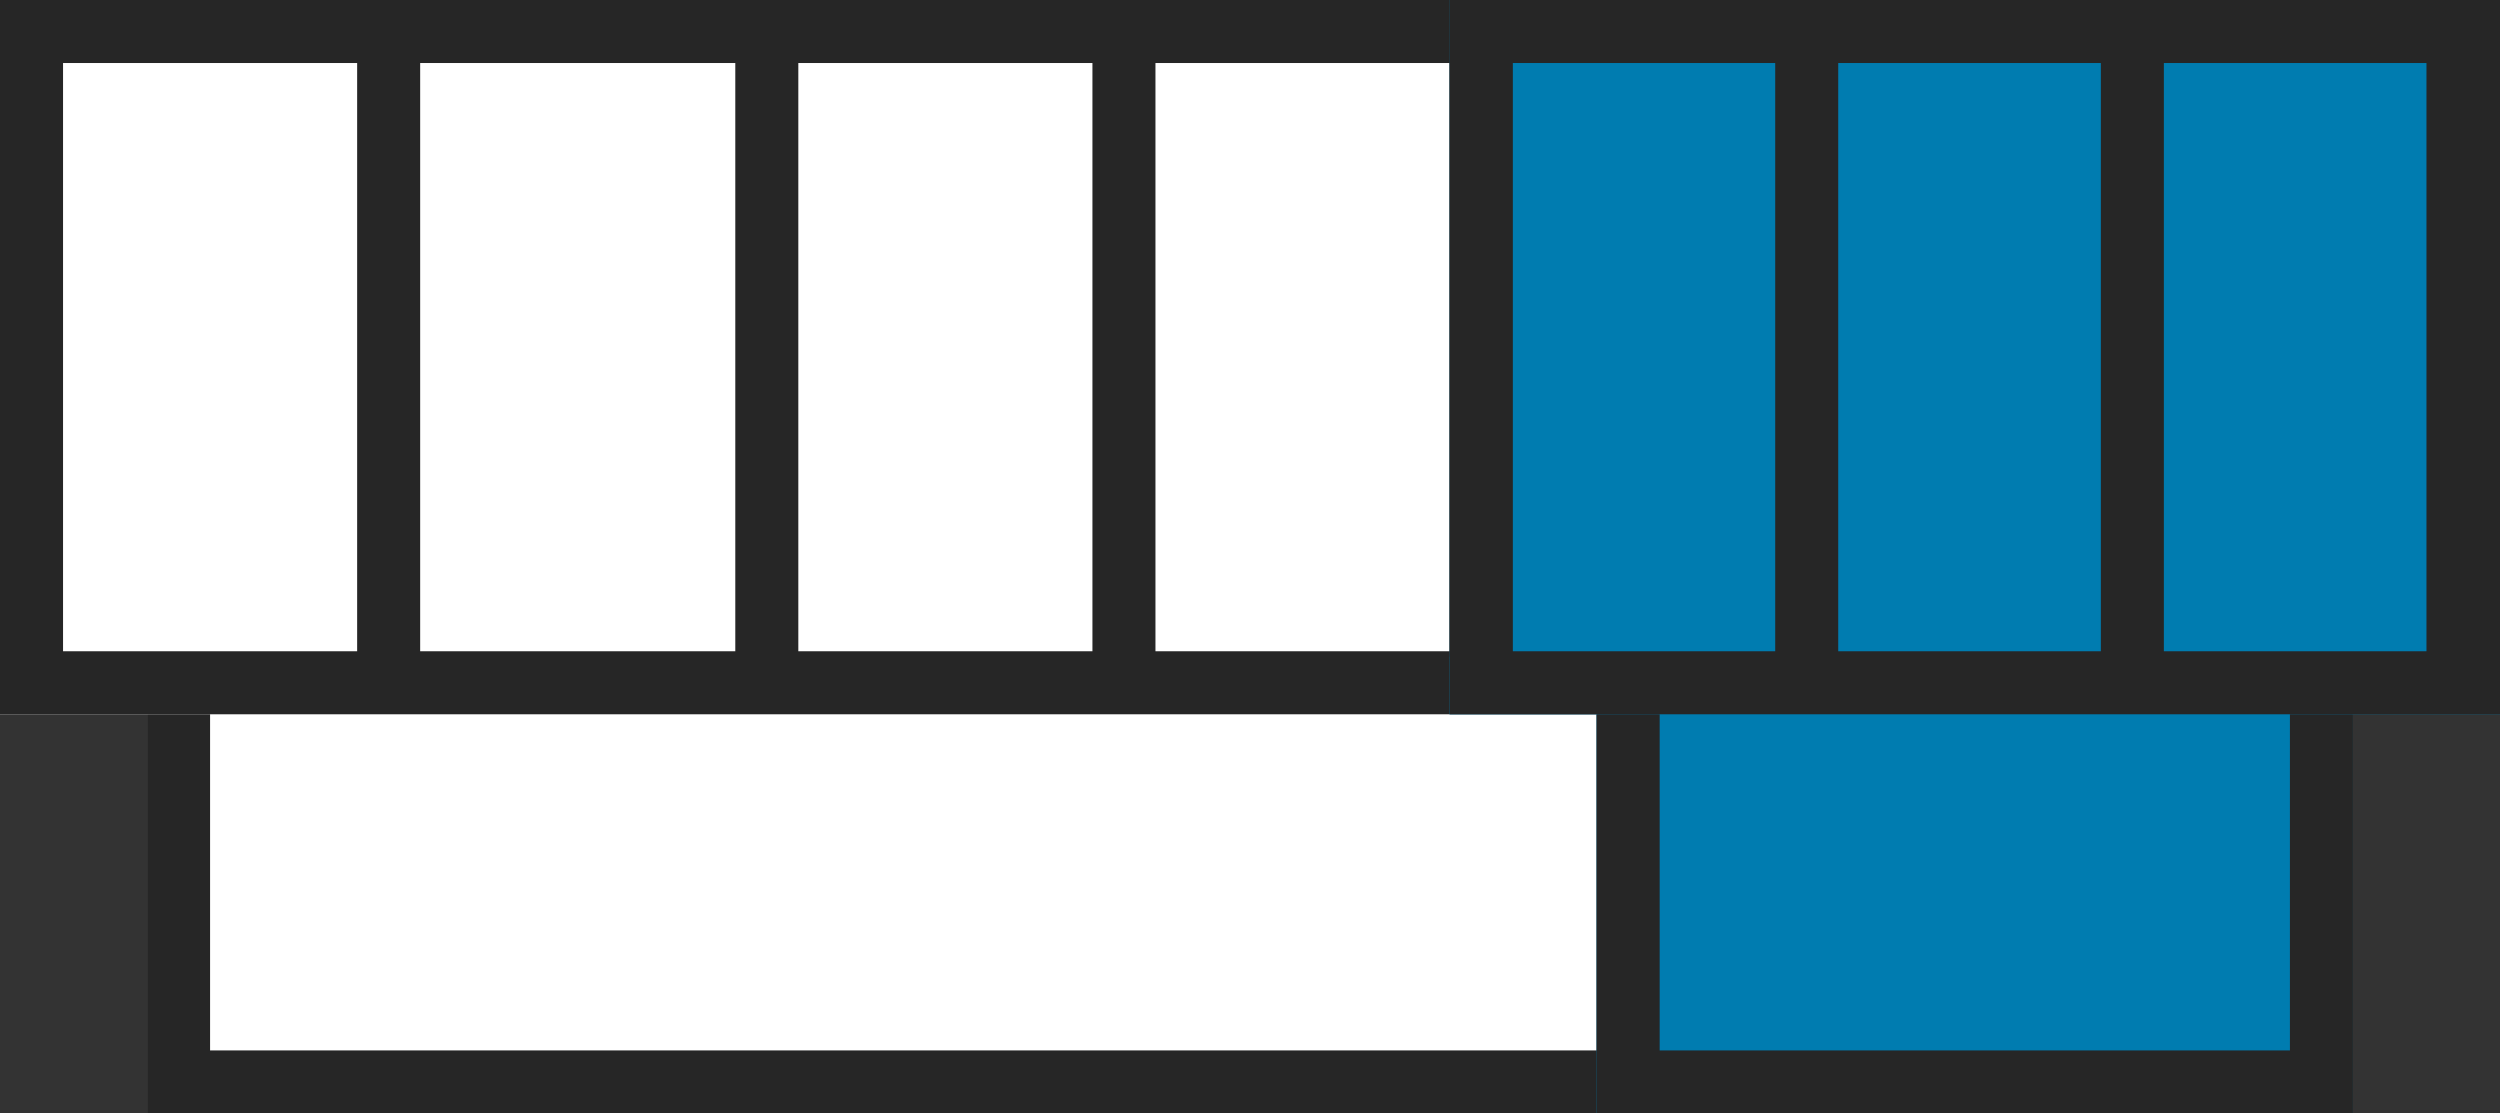
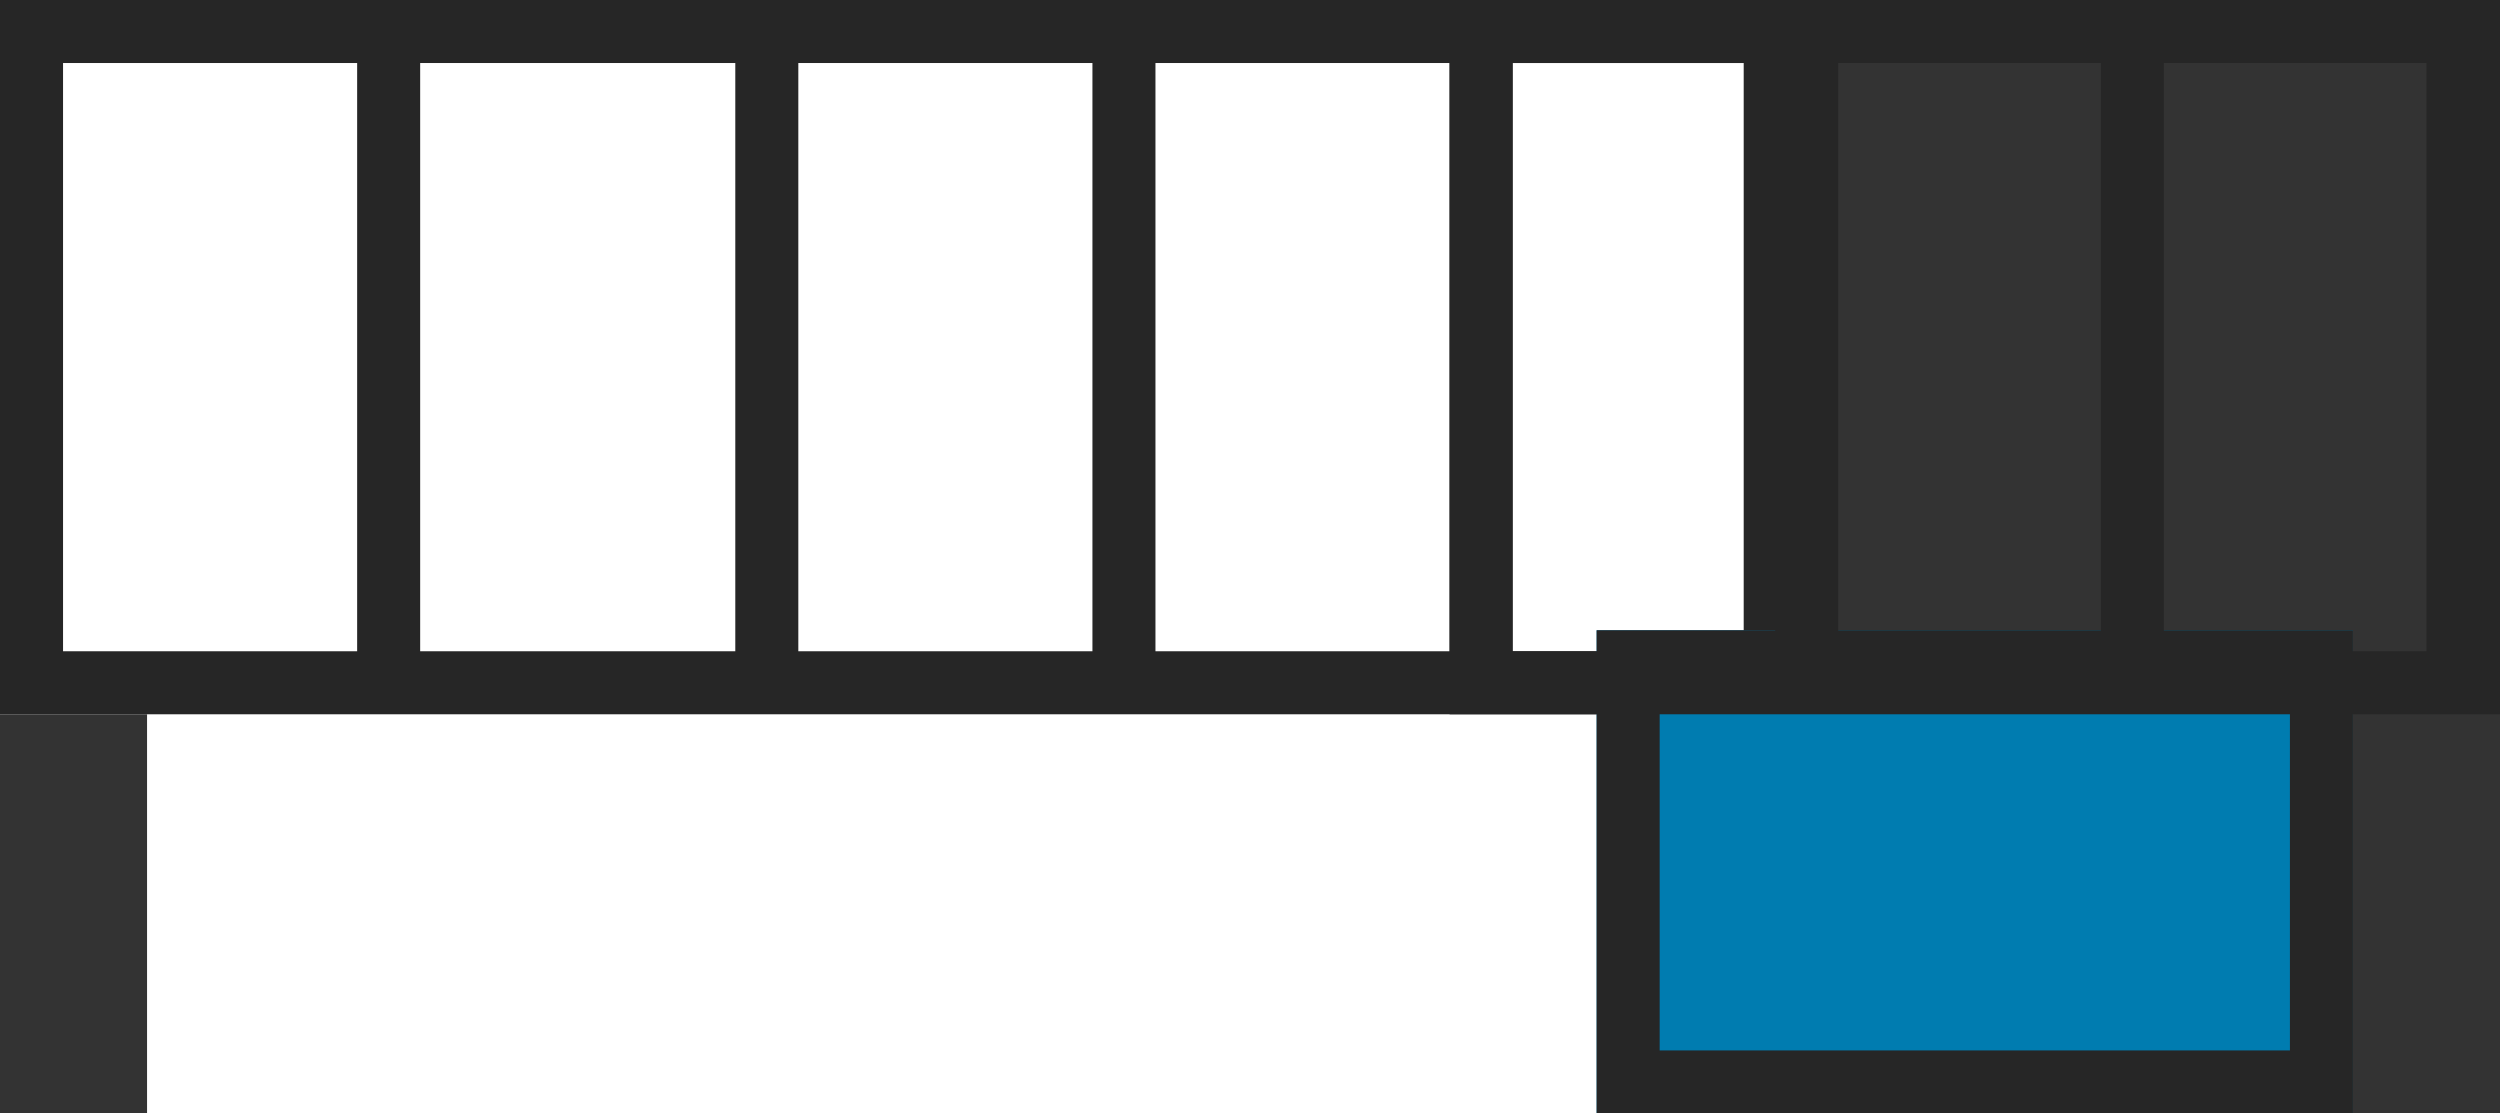
<svg xmlns="http://www.w3.org/2000/svg" width="119" height="53" viewBox="0 0 119 53">
  <rect x="0" y="0" width="119" height="53" fill="#333333" stroke="none" />
  <g transform="translate(-629 -922)">
    <g transform="translate(636 952)" fill="#fff" stroke="#262626" stroke-width="3">
      <rect width="72" height="23" stroke="none" />
-       <rect x="1.5" y="1.5" width="69" height="20" fill="none" />
    </g>
    <g transform="translate(629 922)" fill="#fff" stroke="#262626" stroke-width="3">
      <rect width="86" height="34" stroke="none" />
      <rect x="1.5" y="1.5" width="83" height="31" fill="none" />
    </g>
    <g transform="translate(705 952)" fill="#007cb0" stroke="#262626" stroke-width="3">
      <rect width="36" height="23" stroke="none" />
      <rect x="1.5" y="1.5" width="33" height="20" fill="none" />
    </g>
    <g transform="translate(698 922)" fill="#007cb0" stroke="#262626" stroke-width="3">
-       <rect width="50" height="34" stroke="none" />
      <rect x="1.5" y="1.5" width="47" height="31" fill="none" />
    </g>
    <g transform="translate(0 34)">
      <path d="M10072.322,945.173v31.256" transform="translate(-9441.822 -57.173)" fill="none" stroke="#262626" stroke-width="3" />
      <path d="M10072.322,945.173v31.256" transform="translate(-9406.822 -57.173)" fill="none" stroke="#262626" stroke-width="3" />
      <path d="M10072.322,945.173v31.256" transform="translate(-9424.822 -57.173)" fill="none" stroke="#262626" stroke-width="3" />
      <path d="M10072.322,945.173v31.256" transform="translate(-9389.822 -57.173)" fill="none" stroke="#262626" stroke-width="3" />
      <path d="M10072.322,945.173v31.256" transform="translate(-9372.822 -57.173)" fill="none" stroke="#262626" stroke-width="3" />
    </g>
    <path d="M10072.322,945.173v31.256" transform="translate(-9357.322 -23.173)" fill="none" stroke="#262626" stroke-width="3" />
    <path d="M10072.322,945.173v31.256" transform="translate(-9341.822 -23.173)" fill="none" stroke="#262626" stroke-width="3" />
    <path d="M10072.322,945.173v31.256" transform="translate(-9326.322 -23.173)" fill="none" stroke="#262626" stroke-width="3" />
  </g>
</svg>